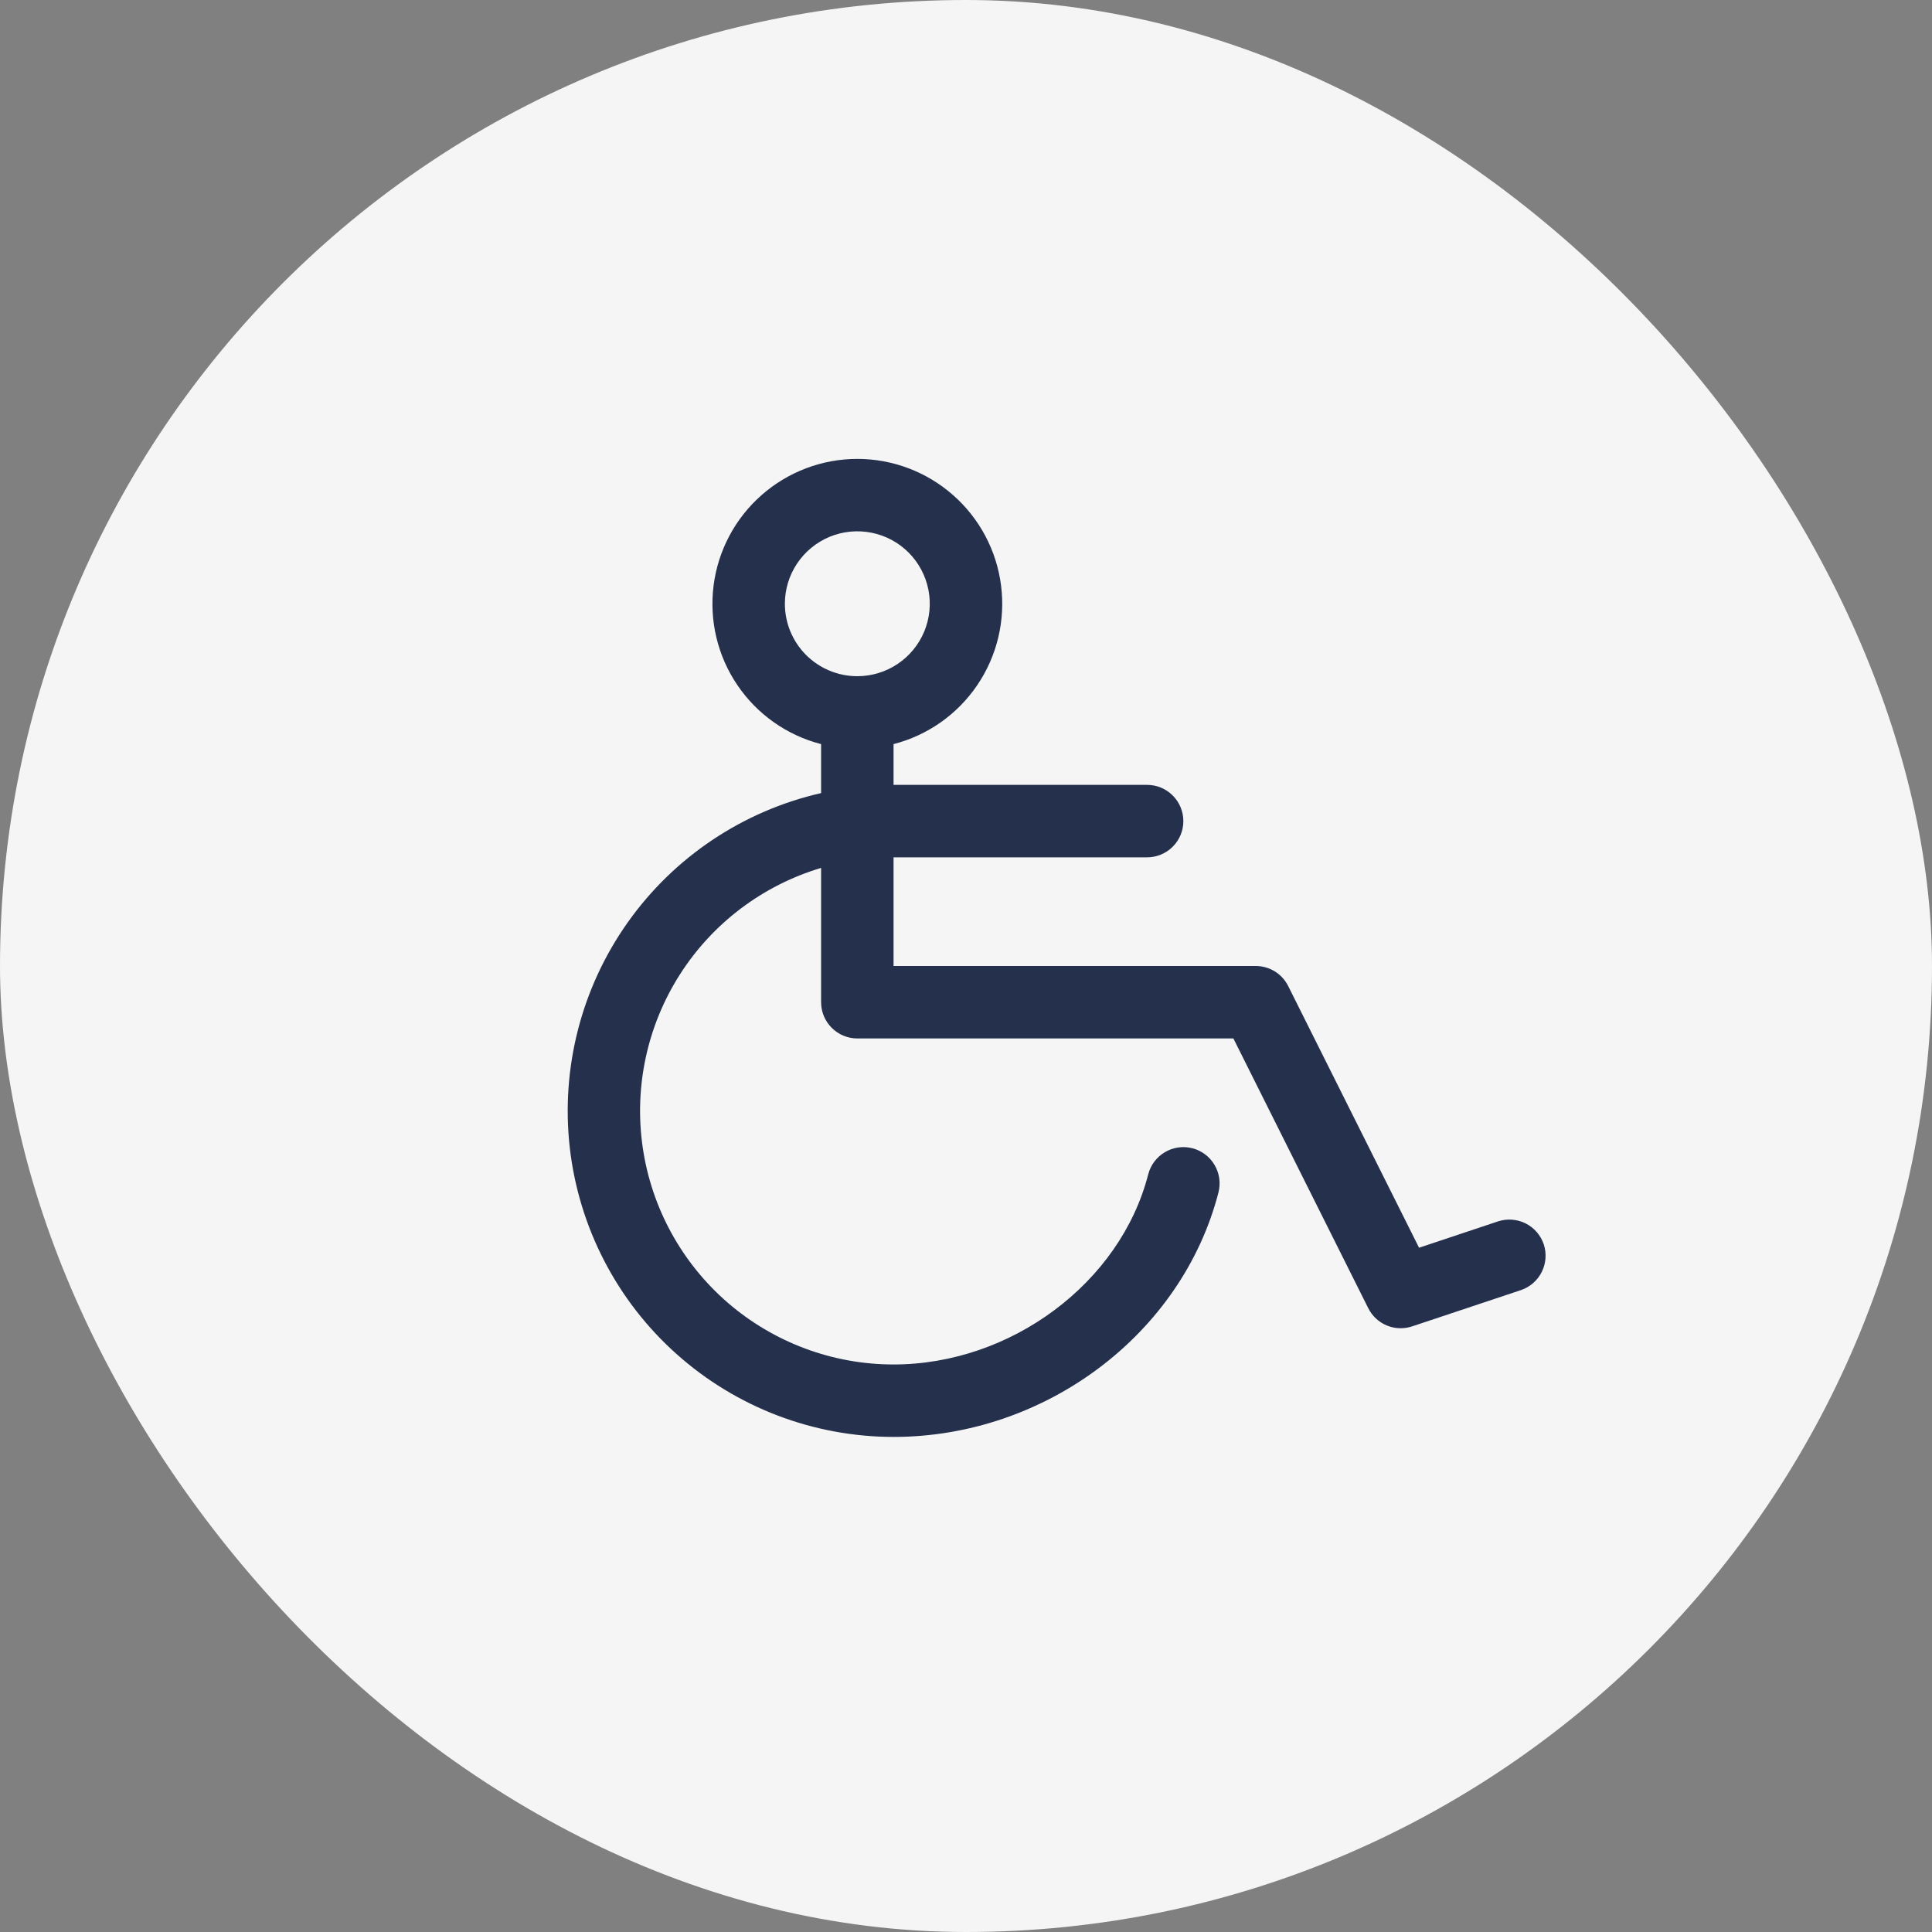
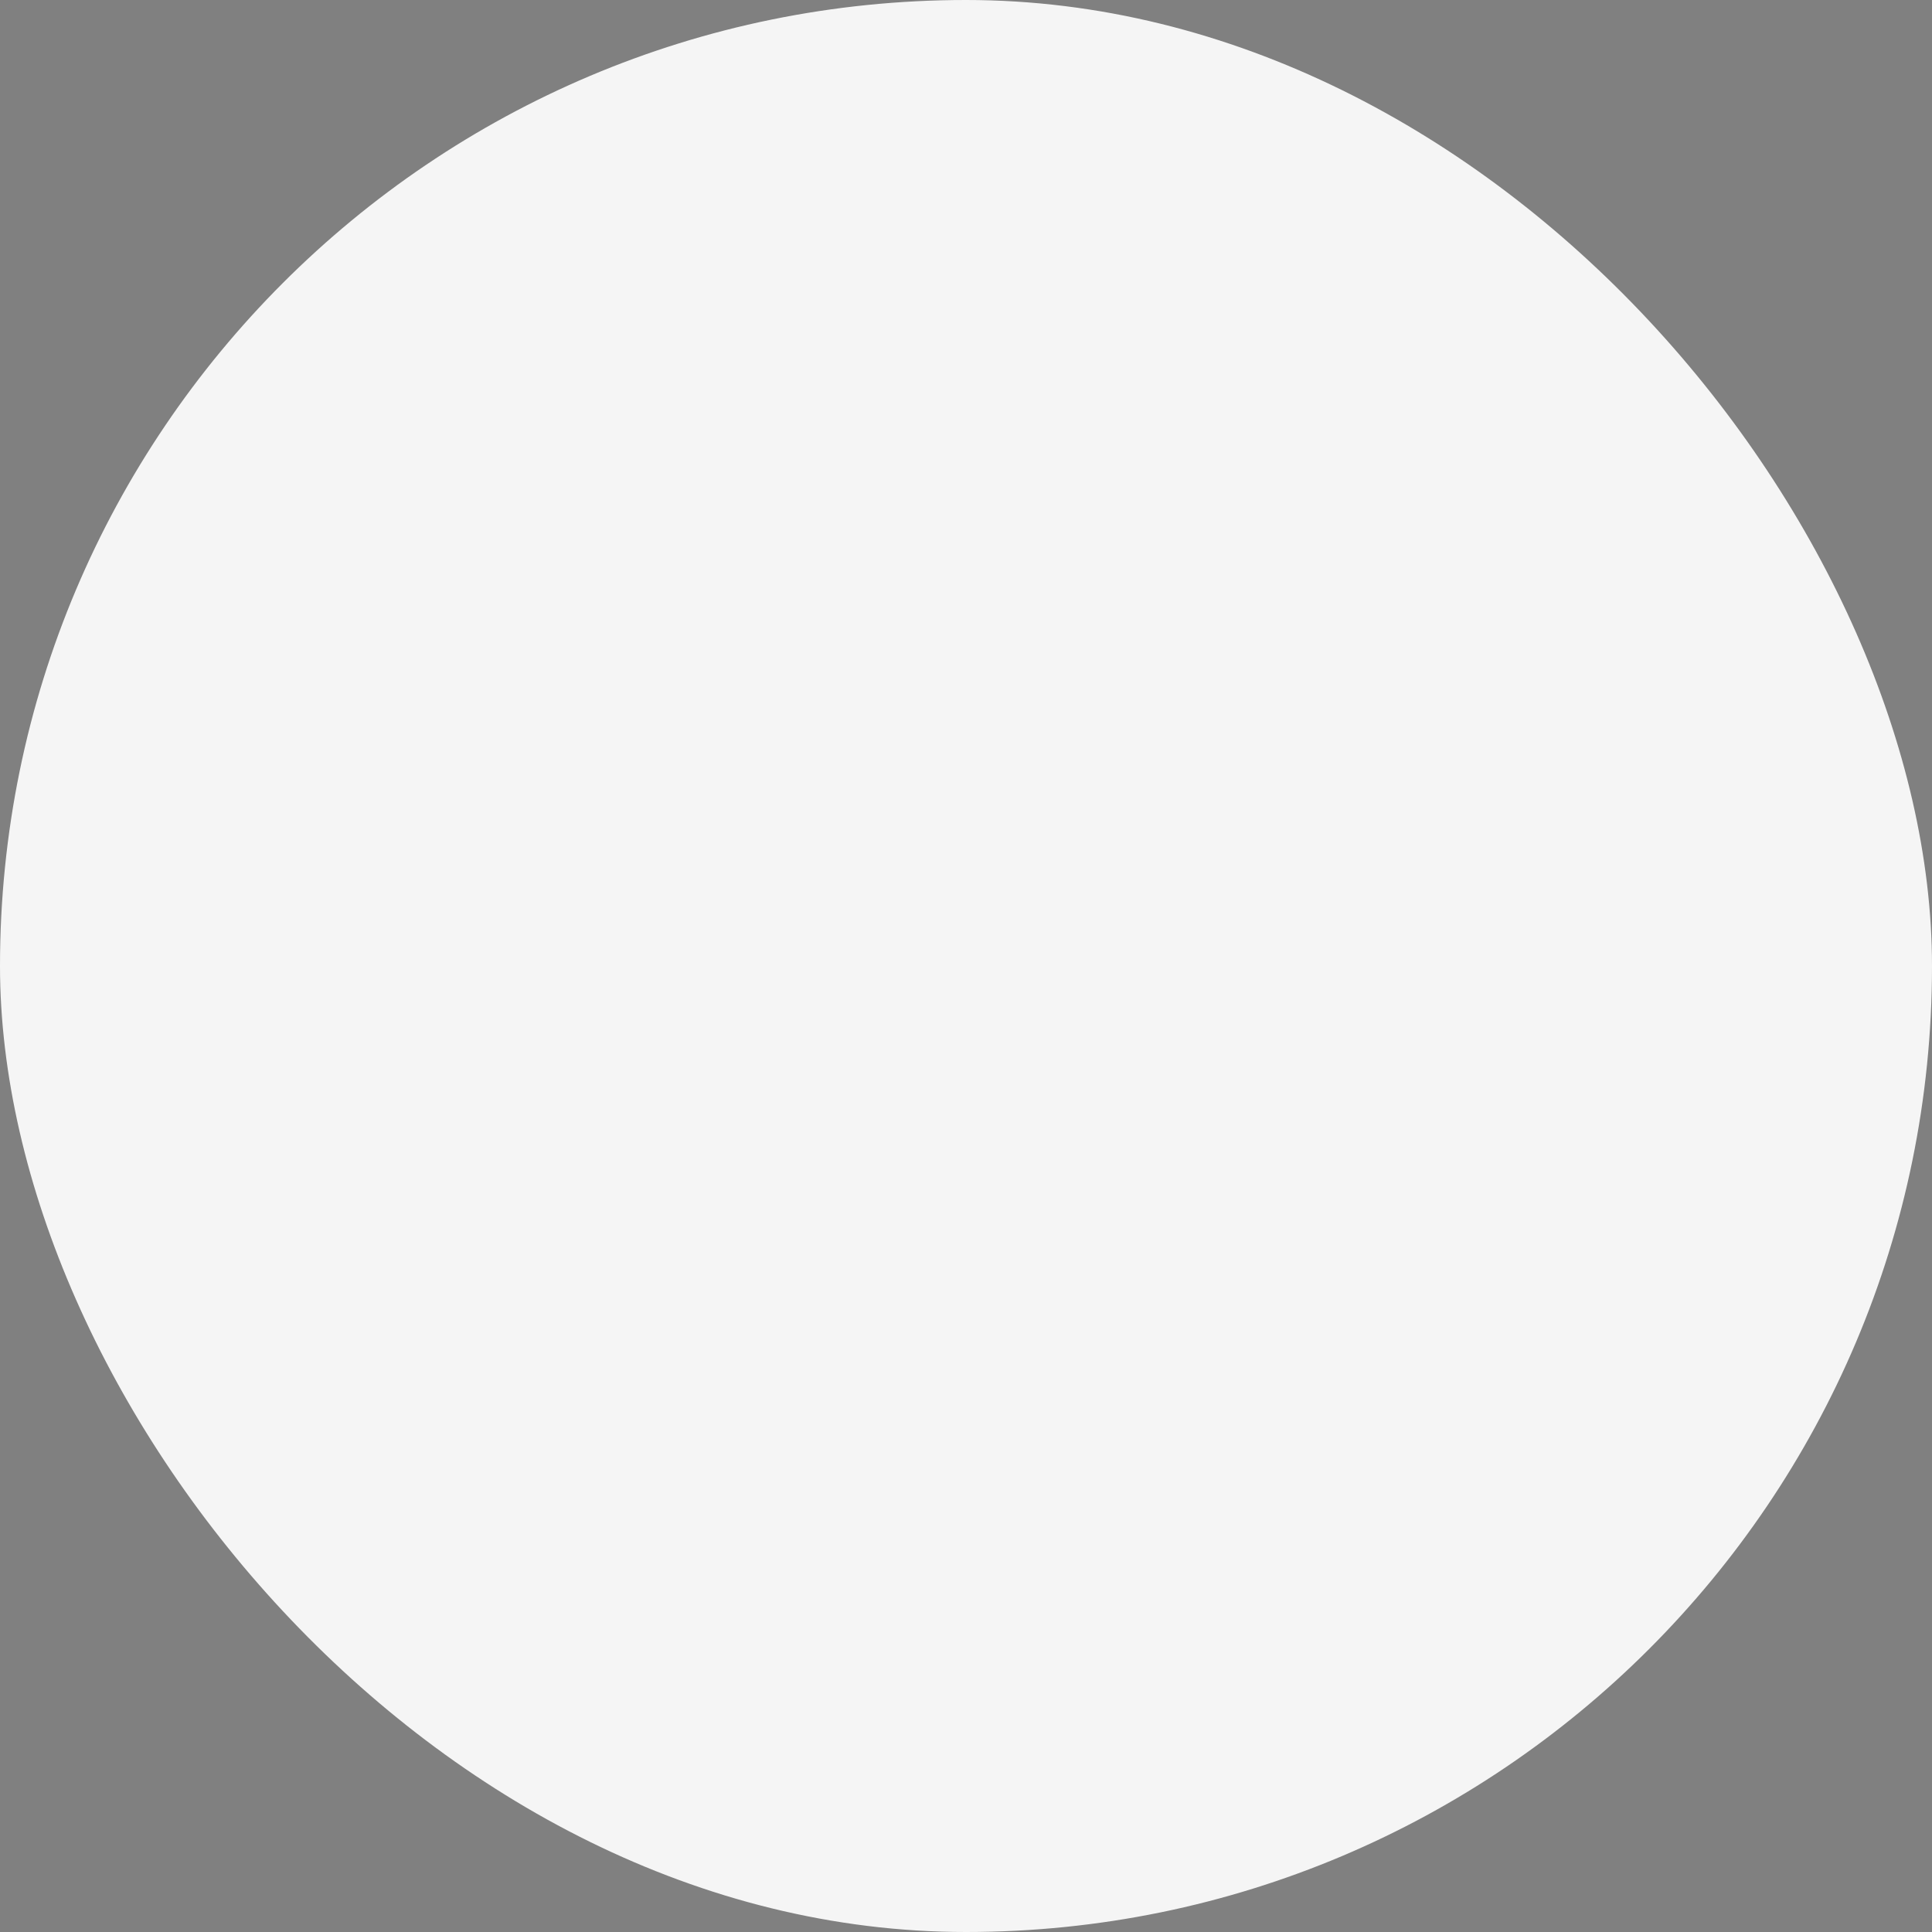
<svg xmlns="http://www.w3.org/2000/svg" width="40" height="40" viewBox="0 0 40 40" fill="none">
  <rect x="0" y="0" width="40" height="40" fill="#808080" stroke="none" />
  <rect width="40" height="40" rx="20" fill="#F5F5F5" />
  <g clip-path="url(#clip0_172_2360)">
    <path d="M31.962 25.763C31.93 25.669 31.881 25.583 31.817 25.509C31.752 25.434 31.674 25.373 31.585 25.329C31.497 25.285 31.401 25.259 31.303 25.252C31.205 25.245 31.106 25.257 31.013 25.288L29.38 25.833L26.67 20.414C26.608 20.29 26.512 20.185 26.394 20.112C26.276 20.039 26.139 20 26 20H18.5V17.75H23.75C23.949 17.75 24.14 17.671 24.28 17.53C24.421 17.39 24.5 17.199 24.5 17C24.5 16.801 24.421 16.61 24.28 16.47C24.14 16.329 23.949 16.25 23.75 16.25H18.5V15.406C19.207 15.224 19.823 14.79 20.233 14.185C20.643 13.581 20.818 12.848 20.726 12.123C20.634 11.399 20.281 10.733 19.733 10.251C19.185 9.768 18.48 9.501 17.75 9.501C17.02 9.501 16.315 9.768 15.767 10.251C15.219 10.733 14.866 11.399 14.774 12.123C14.682 12.848 14.857 13.581 15.267 14.185C15.677 14.79 16.293 15.224 17 15.406V16.42C15.383 16.789 13.958 17.741 12.999 19.094C12.039 20.447 11.611 22.106 11.796 23.755C11.982 25.403 12.768 26.926 14.004 28.031C15.241 29.137 16.841 29.749 18.5 29.75C21.642 29.75 24.471 27.621 25.227 24.688C25.251 24.592 25.257 24.493 25.243 24.395C25.229 24.298 25.196 24.204 25.146 24.119C25.096 24.034 25.03 23.96 24.951 23.9C24.872 23.841 24.783 23.798 24.687 23.773C24.592 23.749 24.493 23.743 24.395 23.757C24.297 23.771 24.204 23.804 24.119 23.854C24.034 23.904 23.96 23.97 23.9 24.049C23.841 24.127 23.798 24.217 23.773 24.312C23.196 26.562 20.929 28.25 18.5 28.25C17.239 28.25 16.021 27.795 15.067 26.971C14.114 26.146 13.489 25.006 13.307 23.758C13.125 22.51 13.398 21.239 14.076 20.176C14.754 19.113 15.792 18.33 17 17.969V20.75C17 20.949 17.079 21.14 17.22 21.28C17.36 21.421 17.551 21.5 17.75 21.5H25.536L28.329 27.086C28.41 27.247 28.546 27.374 28.713 27.443C28.88 27.512 29.066 27.518 29.237 27.461L31.487 26.711C31.676 26.648 31.831 26.512 31.92 26.335C32.009 26.157 32.024 25.951 31.962 25.763ZM16.25 12.5C16.25 12.203 16.338 11.913 16.503 11.667C16.668 11.42 16.902 11.228 17.176 11.114C17.45 11.001 17.752 10.971 18.043 11.029C18.334 11.087 18.601 11.229 18.811 11.439C19.02 11.649 19.163 11.916 19.221 12.207C19.279 12.498 19.249 12.8 19.136 13.074C19.022 13.348 18.83 13.582 18.583 13.747C18.337 13.912 18.047 14 17.75 14C17.352 14 16.971 13.842 16.689 13.561C16.408 13.279 16.25 12.898 16.25 12.5Z" fill="#24304C" />
  </g>
  <defs>
    <clipPath id="clip0_172_2360">
-       <rect width="24" height="24" fill="white" transform="translate(8 8)" />
-     </clipPath>
+       </clipPath>
  </defs>
</svg>